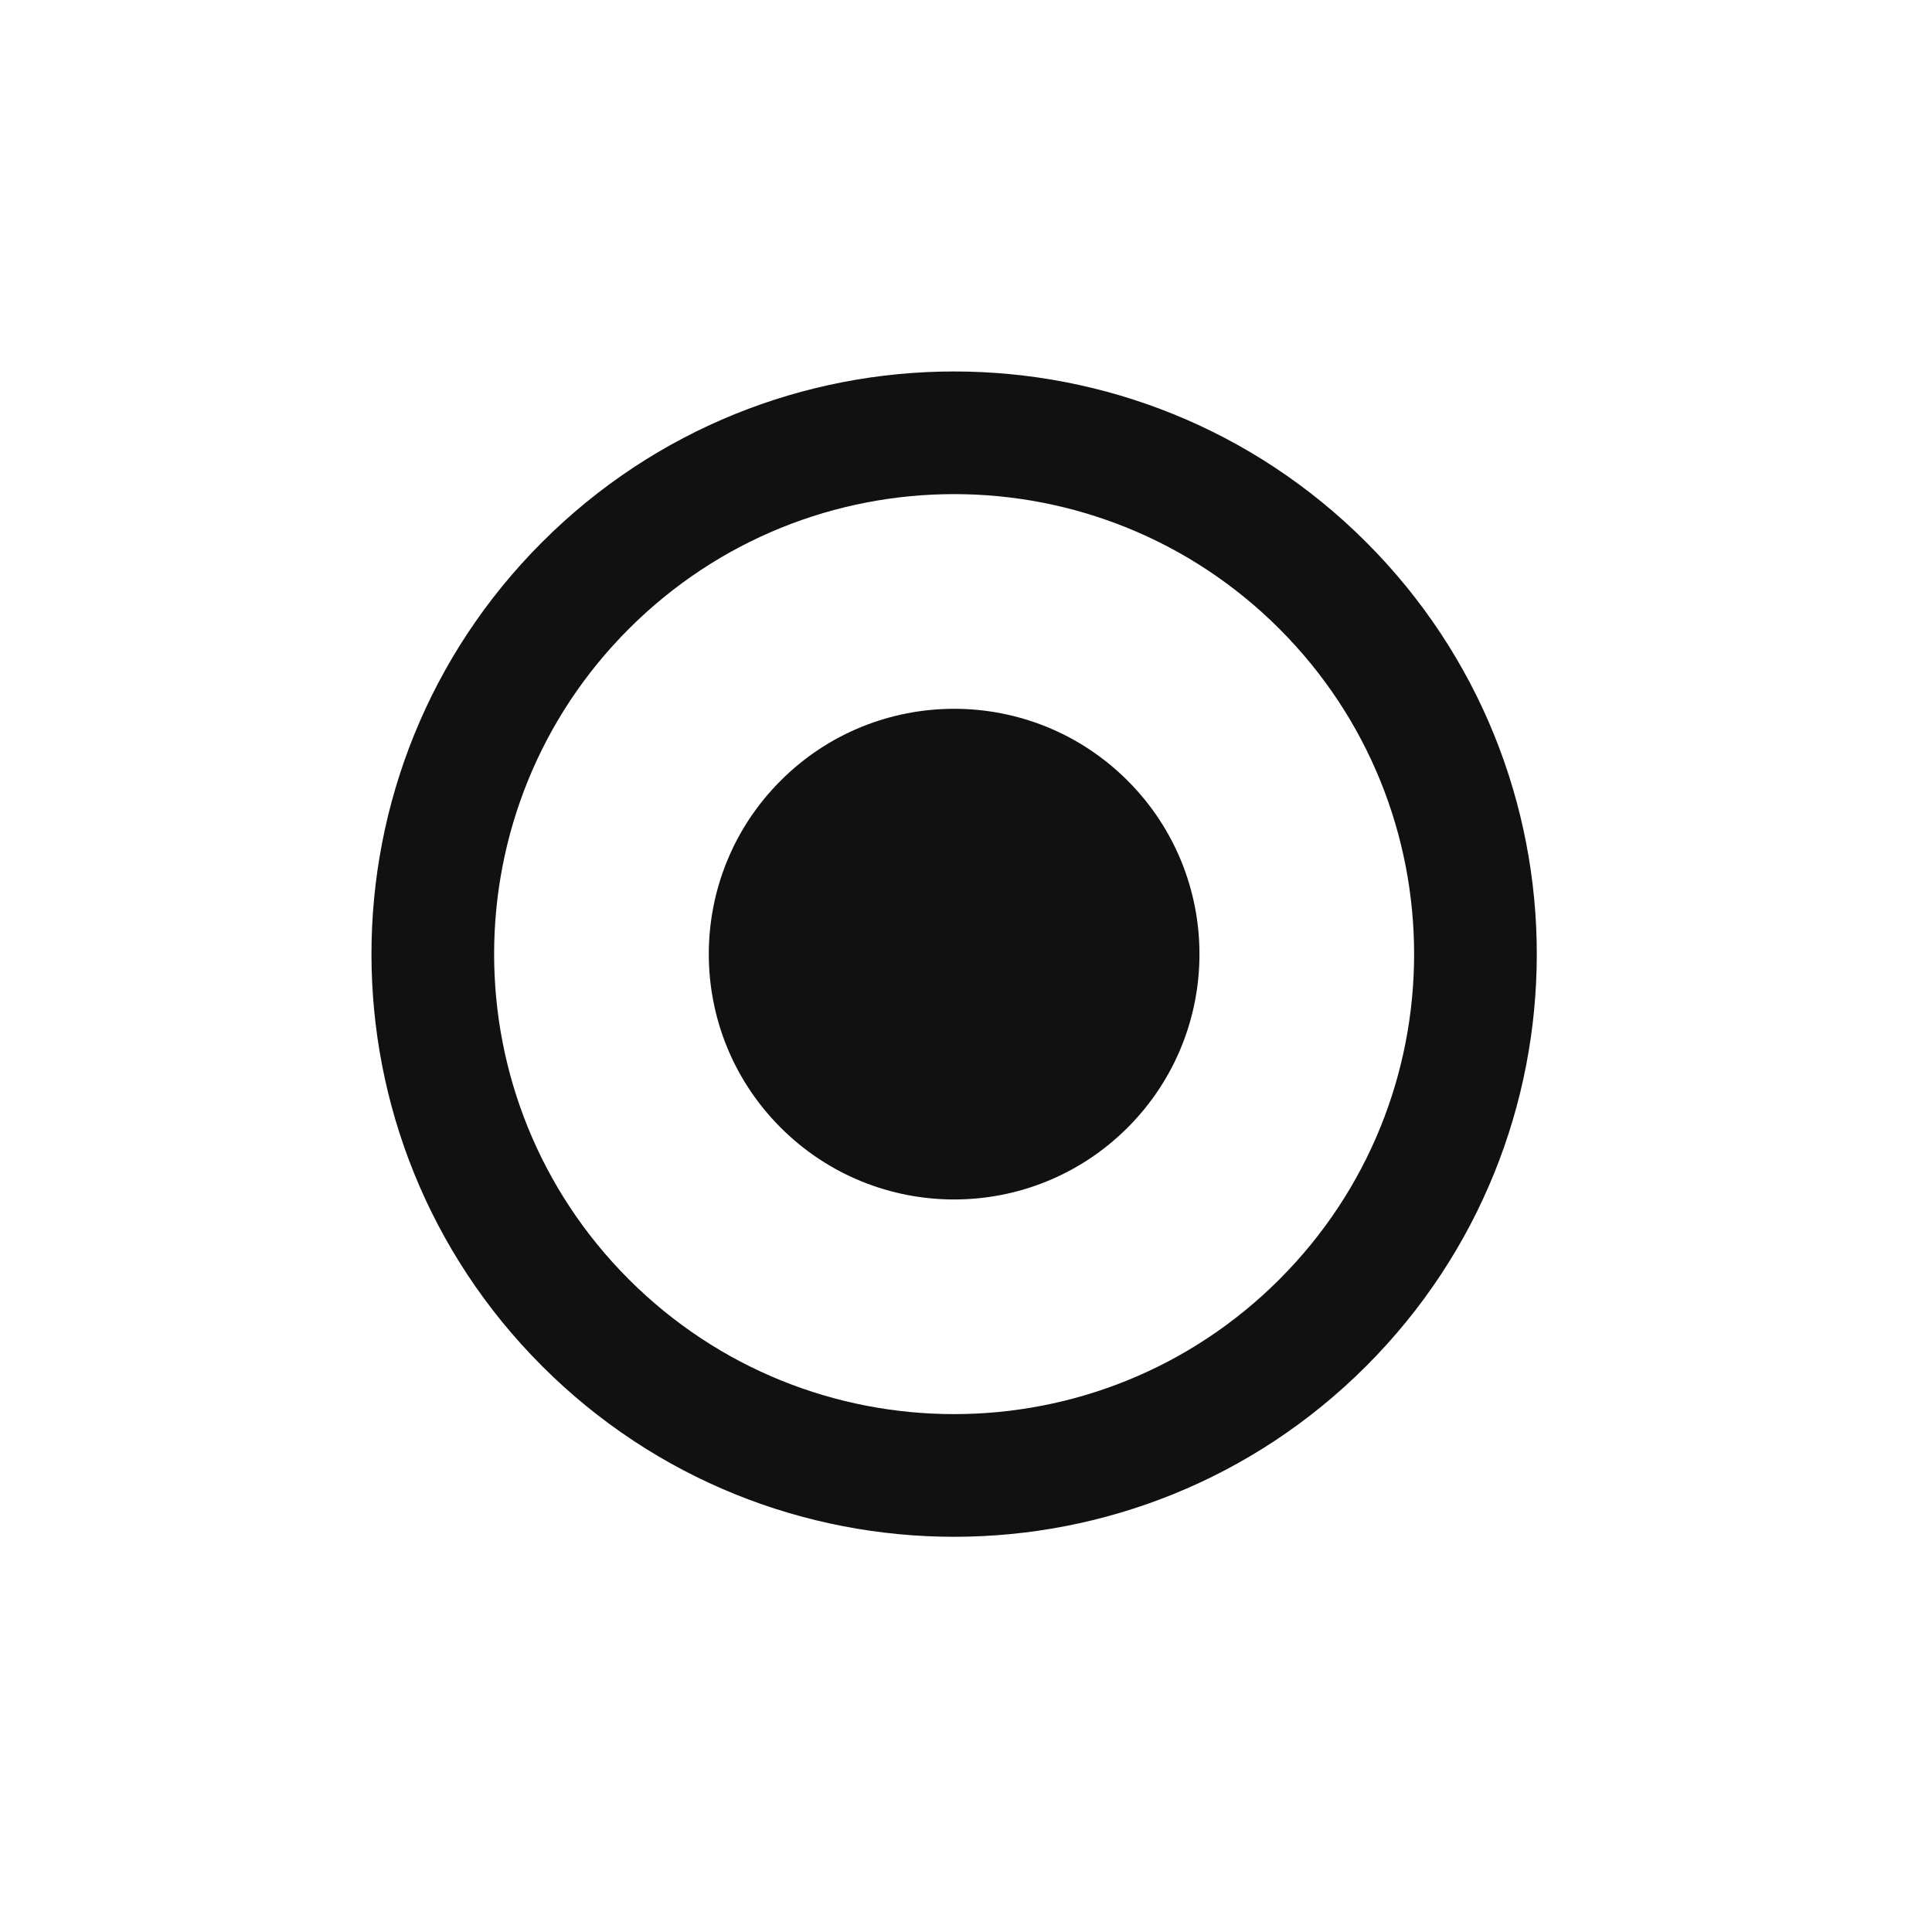
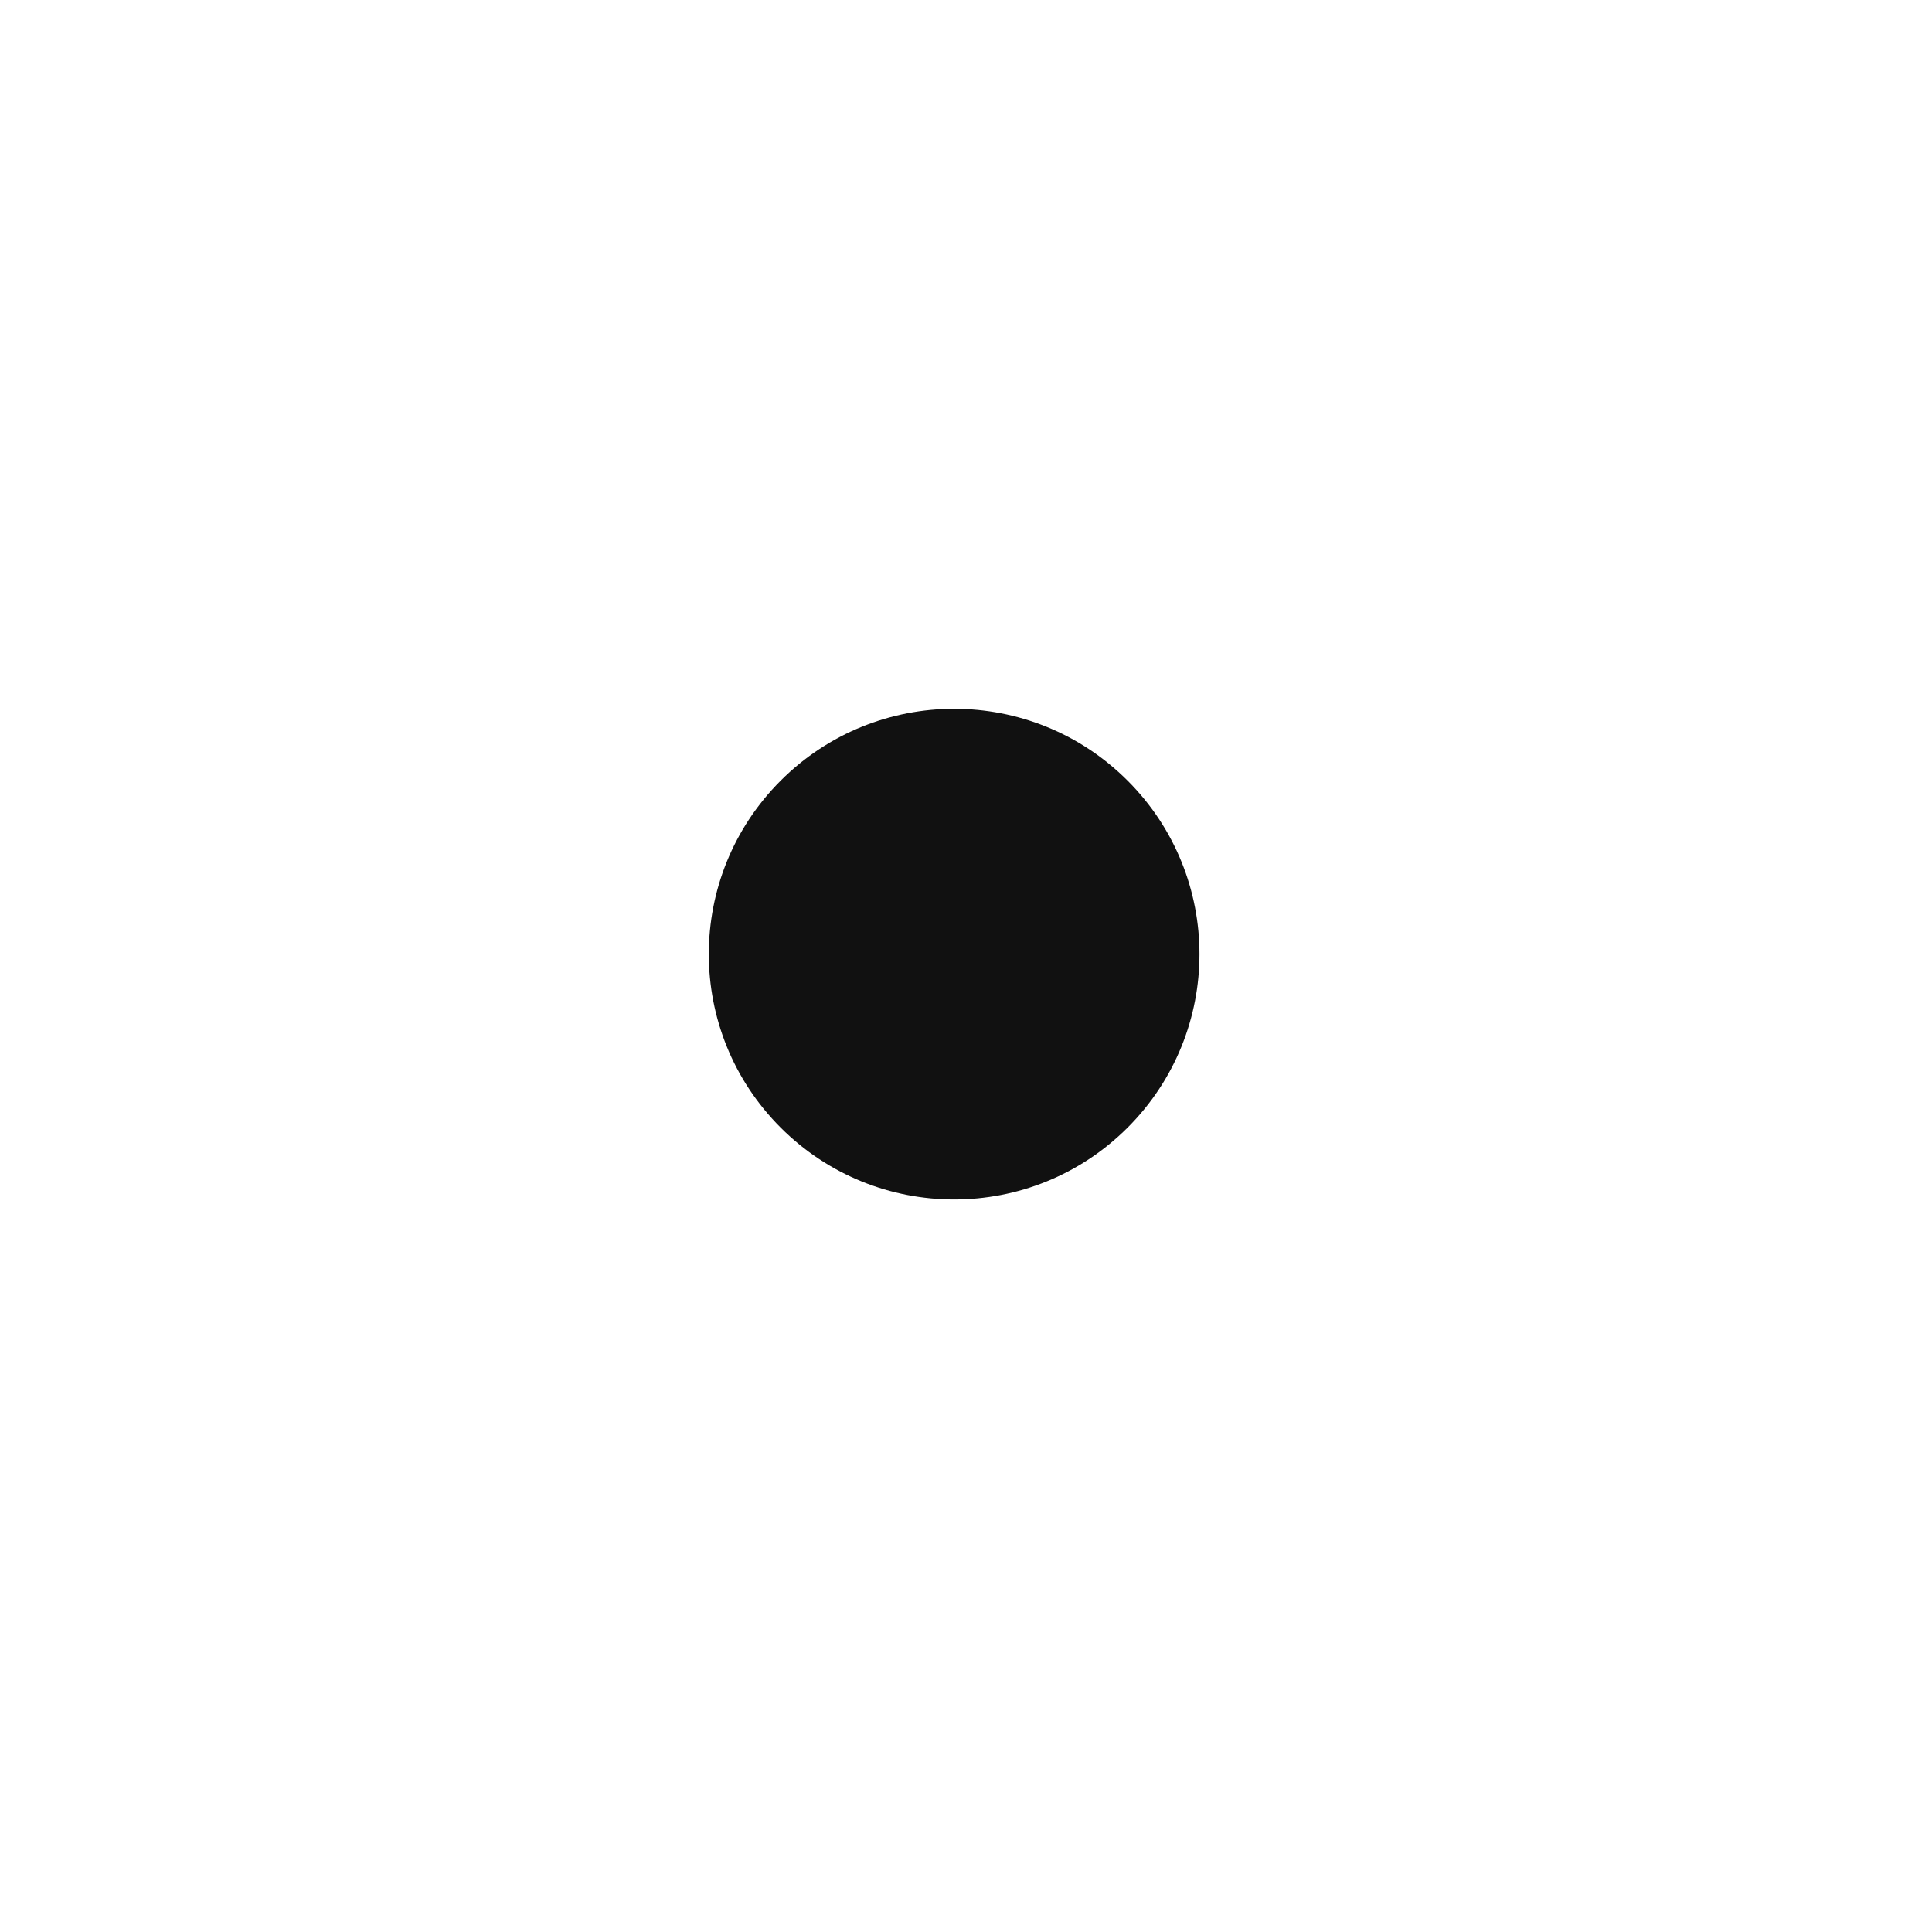
<svg xmlns="http://www.w3.org/2000/svg" width="63" height="63" viewBox="0 0 63 63" fill="none">
-   <path fill-rule="evenodd" clip-rule="evenodd" d="M44.548 17.678C37.128 10.258 25.098 10.258 17.678 17.678C10.258 25.098 10.258 37.128 17.678 44.548C25.098 51.968 37.128 51.968 44.548 44.548C51.968 37.128 51.968 25.098 44.548 17.678ZM41.719 20.506C35.861 14.648 26.364 14.648 20.506 20.506C14.648 26.364 14.648 35.861 20.506 41.719C26.364 47.577 35.861 47.577 41.719 41.719C47.577 35.861 47.577 26.364 41.719 20.506Z" fill="#111111" />
  <circle cx="31.113" cy="31.113" r="8" transform="rotate(-135 31.113 31.113)" fill="#111111" />
</svg>